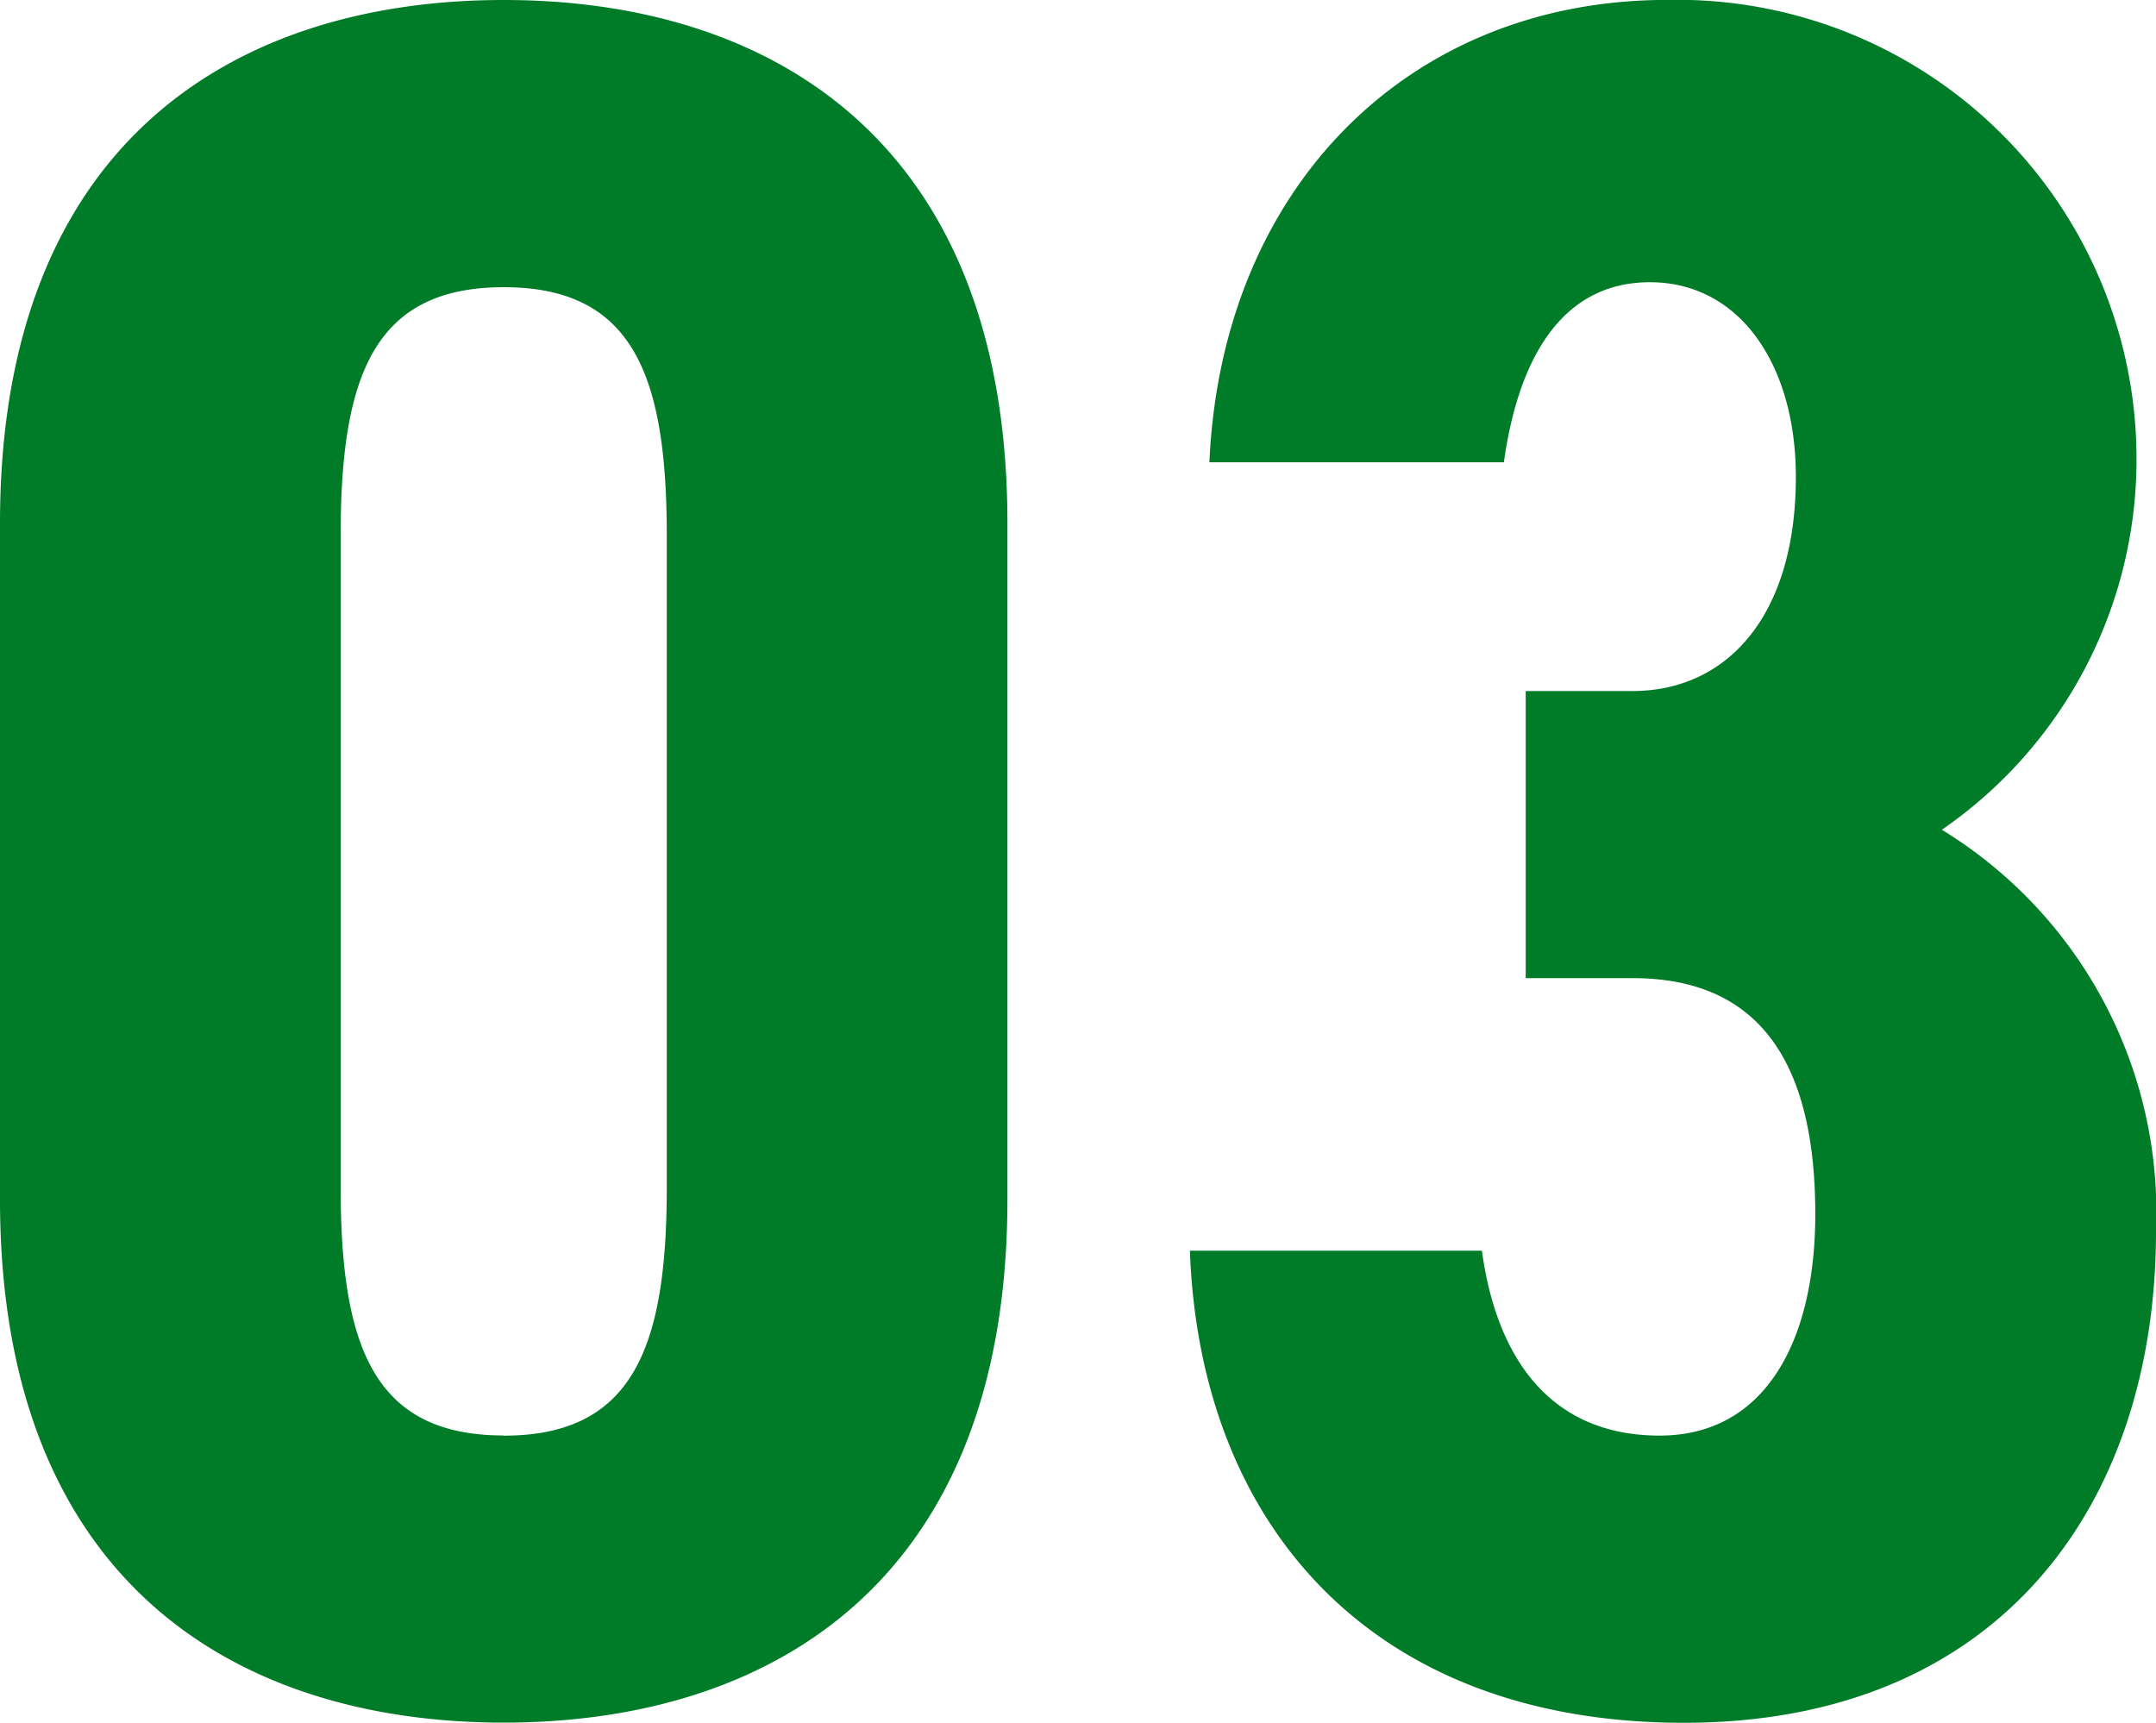
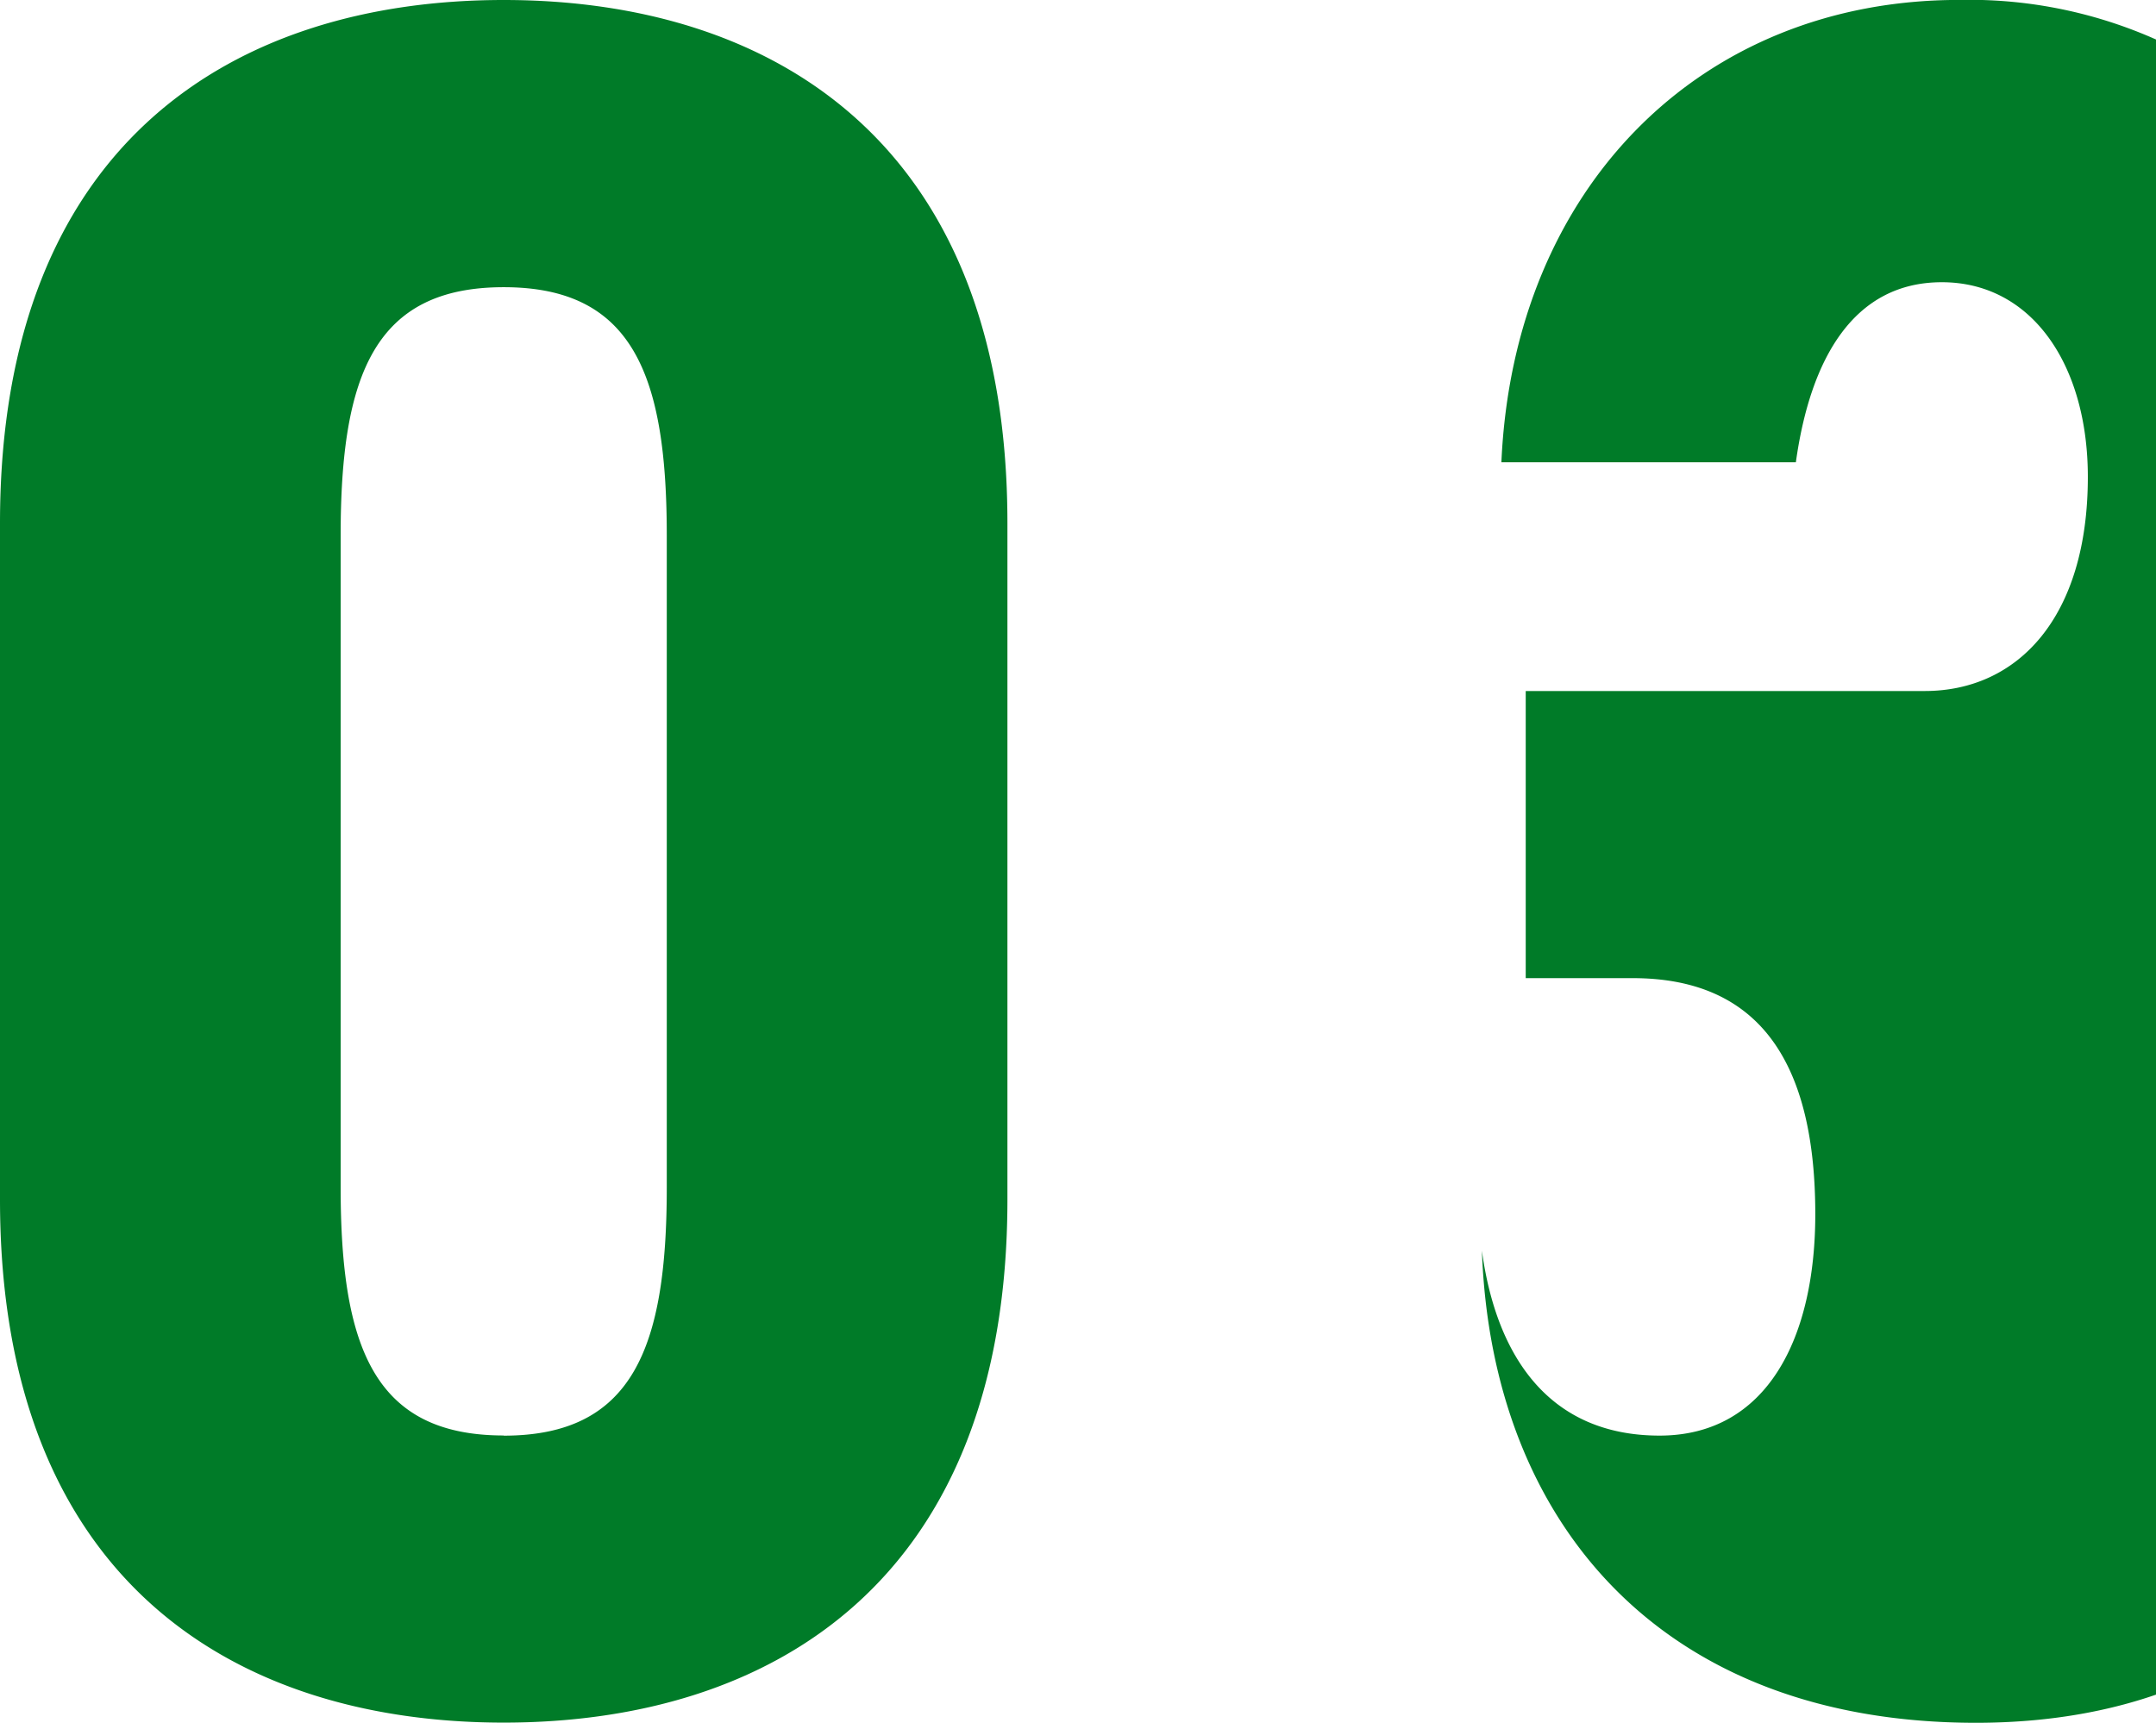
<svg xmlns="http://www.w3.org/2000/svg" width="35.62" height="28.464" viewBox="0 0 35.62 28.464">
-   <path d="M9.57,1.2c4.422,0,8.322-2.332,8.322-8.644V-18.617c0-6.312-3.9-8.644-8.322-8.644s-8.322,2.332-8.322,8.644V-7.441C1.248-1.129,5.148,1.2,9.57,1.2Zm0-4.744c-2.131,0-2.694-1.447-2.694-4.1V-18.416c0-2.653.563-4.1,2.694-4.1s2.694,1.447,2.694,4.1V-7.642C12.264-4.989,11.7-3.541,9.57-3.541ZM26.455-11.1h1.769c2.131,0,3.015,1.447,3.015,3.9,0,2.05-.8,3.658-2.573,3.658-1.809,0-2.694-1.286-2.935-3.055H20.907c.161,4.5,2.975,7.8,8.161,7.8,5.226,0,7.8-3.618,7.8-8.121a7.415,7.415,0,0,0-3.538-6.634,7.43,7.43,0,0,0,3.216-6.071,7.587,7.587,0,0,0-7.759-7.639c-4.262,0-7.357,3.1-7.558,7.639h4.865c.241-1.729.965-2.975,2.412-2.975,1.488,0,2.412,1.367,2.412,3.216,0,2.332-1.166,3.538-2.694,3.538H26.455Z" transform="translate(-1.248 27.261)" fill="#007b28" />
+   <path d="M9.57,1.2c4.422,0,8.322-2.332,8.322-8.644V-18.617c0-6.312-3.9-8.644-8.322-8.644s-8.322,2.332-8.322,8.644V-7.441C1.248-1.129,5.148,1.2,9.57,1.2Zm0-4.744c-2.131,0-2.694-1.447-2.694-4.1V-18.416c0-2.653.563-4.1,2.694-4.1s2.694,1.447,2.694,4.1V-7.642C12.264-4.989,11.7-3.541,9.57-3.541ZM26.455-11.1h1.769c2.131,0,3.015,1.447,3.015,3.9,0,2.05-.8,3.658-2.573,3.658-1.809,0-2.694-1.286-2.935-3.055c.161,4.5,2.975,7.8,8.161,7.8,5.226,0,7.8-3.618,7.8-8.121a7.415,7.415,0,0,0-3.538-6.634,7.43,7.43,0,0,0,3.216-6.071,7.587,7.587,0,0,0-7.759-7.639c-4.262,0-7.357,3.1-7.558,7.639h4.865c.241-1.729.965-2.975,2.412-2.975,1.488,0,2.412,1.367,2.412,3.216,0,2.332-1.166,3.538-2.694,3.538H26.455Z" transform="translate(-1.248 27.261)" fill="#007b28" />
</svg>